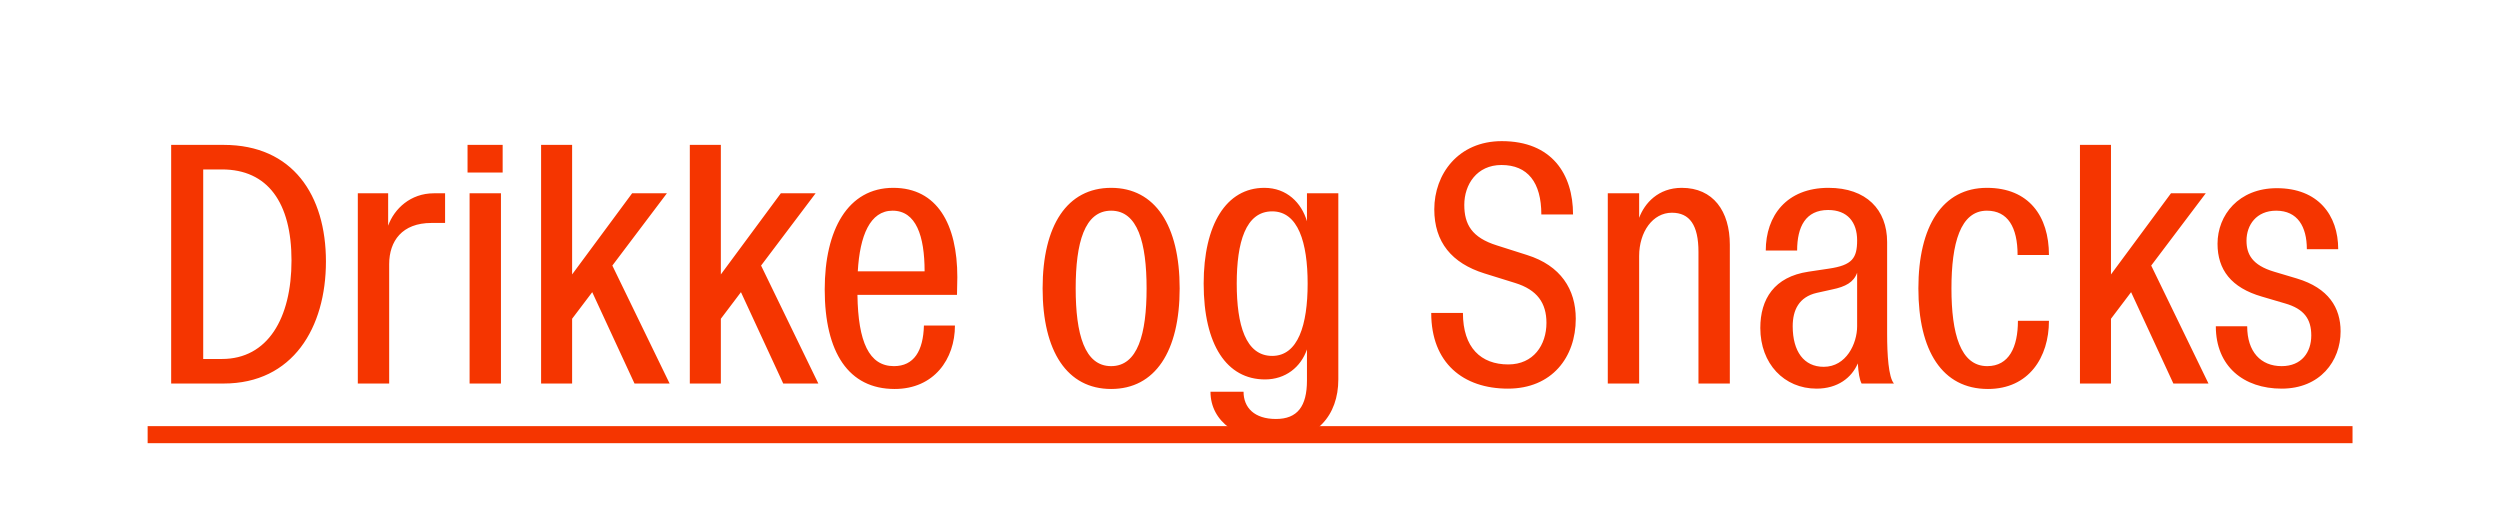
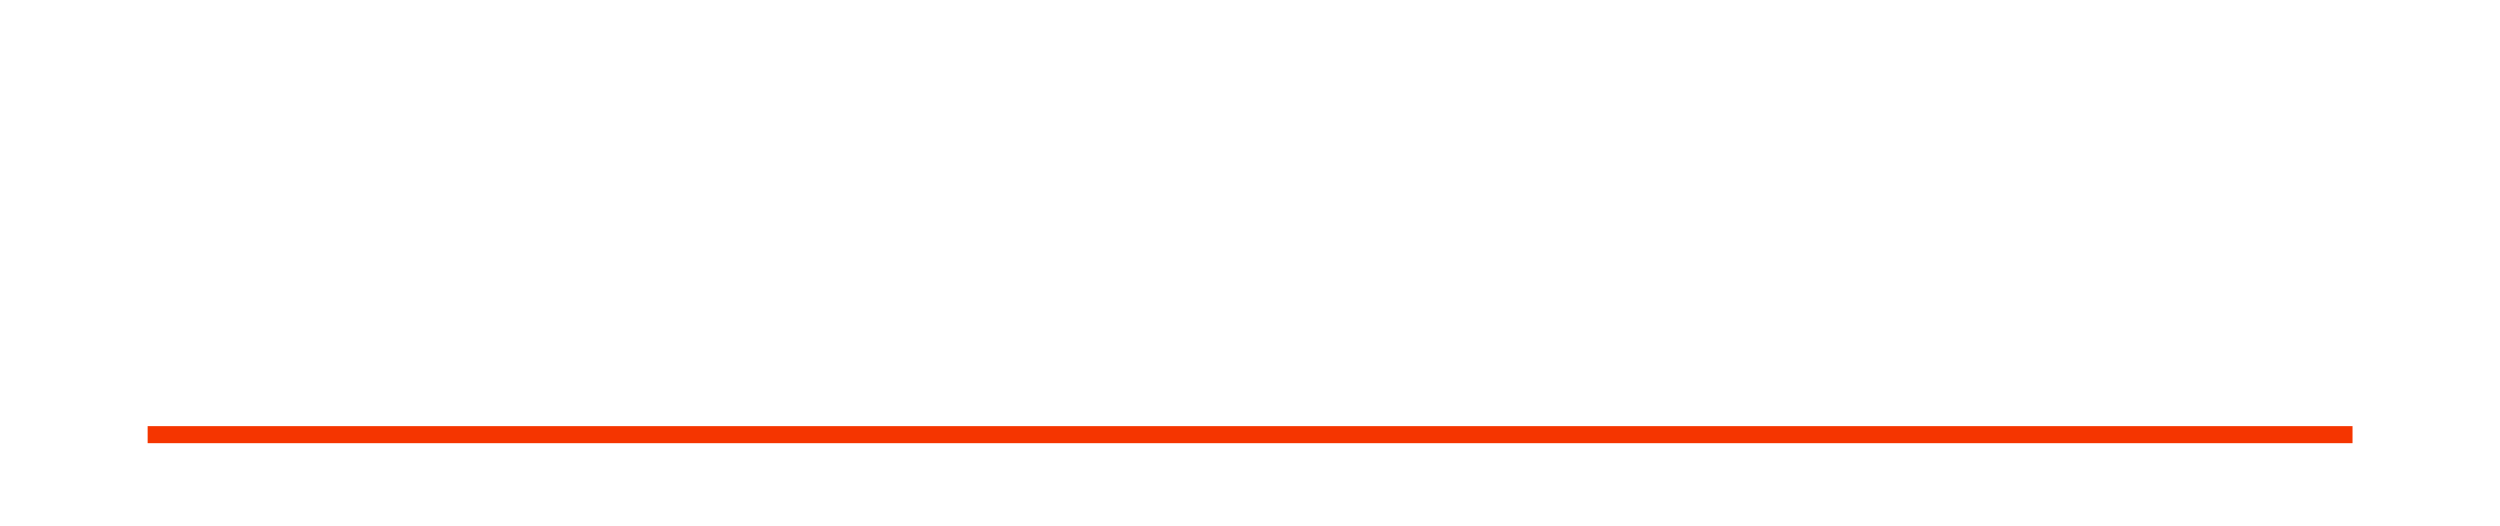
<svg xmlns="http://www.w3.org/2000/svg" width="176" height="37" viewBox="0 0 176 37" fill="none">
-   <path d="M12.05 27V10.2H15.746C20.618 10.2 22.946 13.752 22.946 18.408C22.946 23.064 20.618 27 15.746 27H12.05ZM15.626 25.272C18.842 25.272 20.522 22.416 20.522 18.336C20.522 14.256 18.842 11.928 15.626 11.928H14.306V25.272H15.626ZM25.19 27V13.608H27.326V15.888C27.758 14.688 28.91 13.608 30.542 13.608H31.334V15.696H30.374C28.31 15.696 27.398 16.968 27.398 18.6V27H25.19ZM33.059 27V13.608H35.267V27H33.059ZM32.915 12.144V10.2H35.387V12.144H32.915ZM38.093 27V10.2H40.277V19.32L44.501 13.608H46.949L43.109 18.696L47.141 27H44.669L41.693 20.568L40.277 22.44V27H38.093ZM48.563 27V10.2H50.748V19.32L54.971 13.608H57.419L53.58 18.696L57.611 27H55.139L52.163 20.568L50.748 22.44V27H48.563ZM62.98 27.384C59.74 27.384 58.06 24.816 58.06 20.376C58.06 16.176 59.692 13.224 62.884 13.224C65.98 13.224 67.396 15.792 67.396 19.512L67.372 20.76H60.364C60.412 24.072 61.18 25.776 62.932 25.776C64.348 25.776 64.996 24.696 65.044 22.92H67.228C67.228 25.272 65.764 27.384 62.98 27.384ZM60.388 19.104H65.092C65.092 16.608 64.492 14.832 62.836 14.832C61.252 14.832 60.532 16.584 60.388 19.104ZM78.224 27.384C75.128 27.384 73.4 24.744 73.4 20.304C73.4 15.864 75.128 13.224 78.224 13.224C81.32 13.224 83.048 15.864 83.048 20.304C83.048 24.744 81.32 27.384 78.224 27.384ZM78.224 25.776C80.096 25.776 80.72 23.52 80.72 20.304C80.72 17.088 80.096 14.832 78.224 14.832C76.352 14.832 75.728 17.088 75.728 20.304C75.728 23.52 76.352 25.776 78.224 25.776ZM89.826 31.056C87.21 31.056 85.218 29.712 85.218 27.576H87.546C87.546 28.704 88.314 29.496 89.826 29.496C91.338 29.496 92.01 28.608 92.01 26.784V24.6C91.578 25.848 90.498 26.712 89.058 26.712C86.37 26.712 84.738 24.288 84.738 19.968C84.738 15.816 86.322 13.224 89.01 13.224C90.594 13.224 91.626 14.28 92.01 15.576V13.608H94.218V26.712C94.218 29.232 92.682 31.056 89.826 31.056ZM89.562 25.056C91.386 25.056 92.058 22.872 92.058 19.968C92.058 17.064 91.386 14.88 89.562 14.88C87.69 14.88 87.066 17.064 87.066 19.968C87.066 22.872 87.69 25.056 89.562 25.056ZM106.158 27.36C103.014 27.36 100.758 25.56 100.758 22.032H102.99C102.99 24.48 104.262 25.656 106.182 25.656C107.958 25.656 108.87 24.288 108.87 22.728C108.87 21.336 108.222 20.4 106.662 19.92L104.502 19.248C102.198 18.528 100.974 17.04 100.974 14.736C100.974 12.264 102.654 9.936 105.726 9.936C109.254 9.936 110.742 12.264 110.742 15.096H108.51C108.51 12.84 107.55 11.616 105.702 11.616C103.974 11.616 103.086 12.984 103.086 14.424C103.086 15.792 103.614 16.728 105.39 17.28L107.502 17.952C109.878 18.696 110.934 20.376 110.934 22.44C110.934 25.152 109.254 27.36 106.158 27.36ZM113.188 27V13.608H115.396V15.336C115.78 14.304 116.74 13.224 118.396 13.224C120.604 13.224 121.78 14.856 121.78 17.232V27H119.572V17.736C119.572 15.84 118.948 14.976 117.7 14.976C116.356 14.976 115.396 16.32 115.396 18.024V27H113.188ZM127.886 27.36C125.606 27.36 123.926 25.608 123.926 23.088C123.926 21.048 124.91 19.488 127.31 19.128L128.75 18.912C130.406 18.672 130.742 18.168 130.742 16.92C130.742 15.648 130.07 14.784 128.702 14.784C127.118 14.784 126.518 15.96 126.518 17.64H124.31C124.31 15.192 125.774 13.224 128.726 13.224C131.39 13.224 132.854 14.76 132.854 17.04V23.52C132.854 24.96 132.95 26.568 133.334 27H131.054C130.91 26.712 130.838 26.28 130.79 25.584C130.358 26.592 129.374 27.36 127.886 27.36ZM128.39 25.824C129.974 25.824 130.742 24.192 130.742 22.968V19.2C130.502 19.872 129.926 20.184 128.99 20.376L127.91 20.616C126.638 20.904 126.206 21.84 126.206 22.968C126.206 24.744 126.998 25.824 128.39 25.824ZM139.95 27.384C136.734 27.384 135.054 24.696 135.054 20.304C135.054 15.912 136.758 13.224 139.878 13.224C142.83 13.224 144.246 15.216 144.246 17.952H142.038C142.038 15.984 141.342 14.832 139.878 14.832C138.006 14.832 137.382 17.136 137.382 20.304C137.382 23.472 138.006 25.776 139.902 25.776C141.438 25.776 142.062 24.432 142.062 22.584H144.246C144.246 25.152 142.83 27.384 139.95 27.384ZM146.429 27V10.2H148.613V19.32L152.837 13.608H155.285L151.445 18.696L155.477 27H153.005L150.029 20.568L148.613 22.44V27H146.429ZM160.626 27.36C157.962 27.36 155.994 25.8 155.994 22.968H158.202C158.202 24.768 159.162 25.776 160.626 25.776C162.042 25.776 162.714 24.792 162.714 23.616C162.714 22.464 162.21 21.744 160.866 21.36L159.234 20.88C157.074 20.256 156.114 18.984 156.114 17.16C156.114 15.144 157.602 13.248 160.29 13.248C163.194 13.248 164.61 15.144 164.61 17.544H162.402C162.402 15.96 161.754 14.832 160.242 14.832C158.85 14.832 158.154 15.84 158.154 16.944C158.154 17.904 158.562 18.672 160.098 19.128L161.706 19.608C163.938 20.28 164.778 21.672 164.778 23.328C164.778 25.416 163.338 27.36 160.626 27.36Z" fill="#F53500" />
  <path d="M10.394 30H165.618V31.2H10.394V30Z" fill="#F53500" />
</svg>